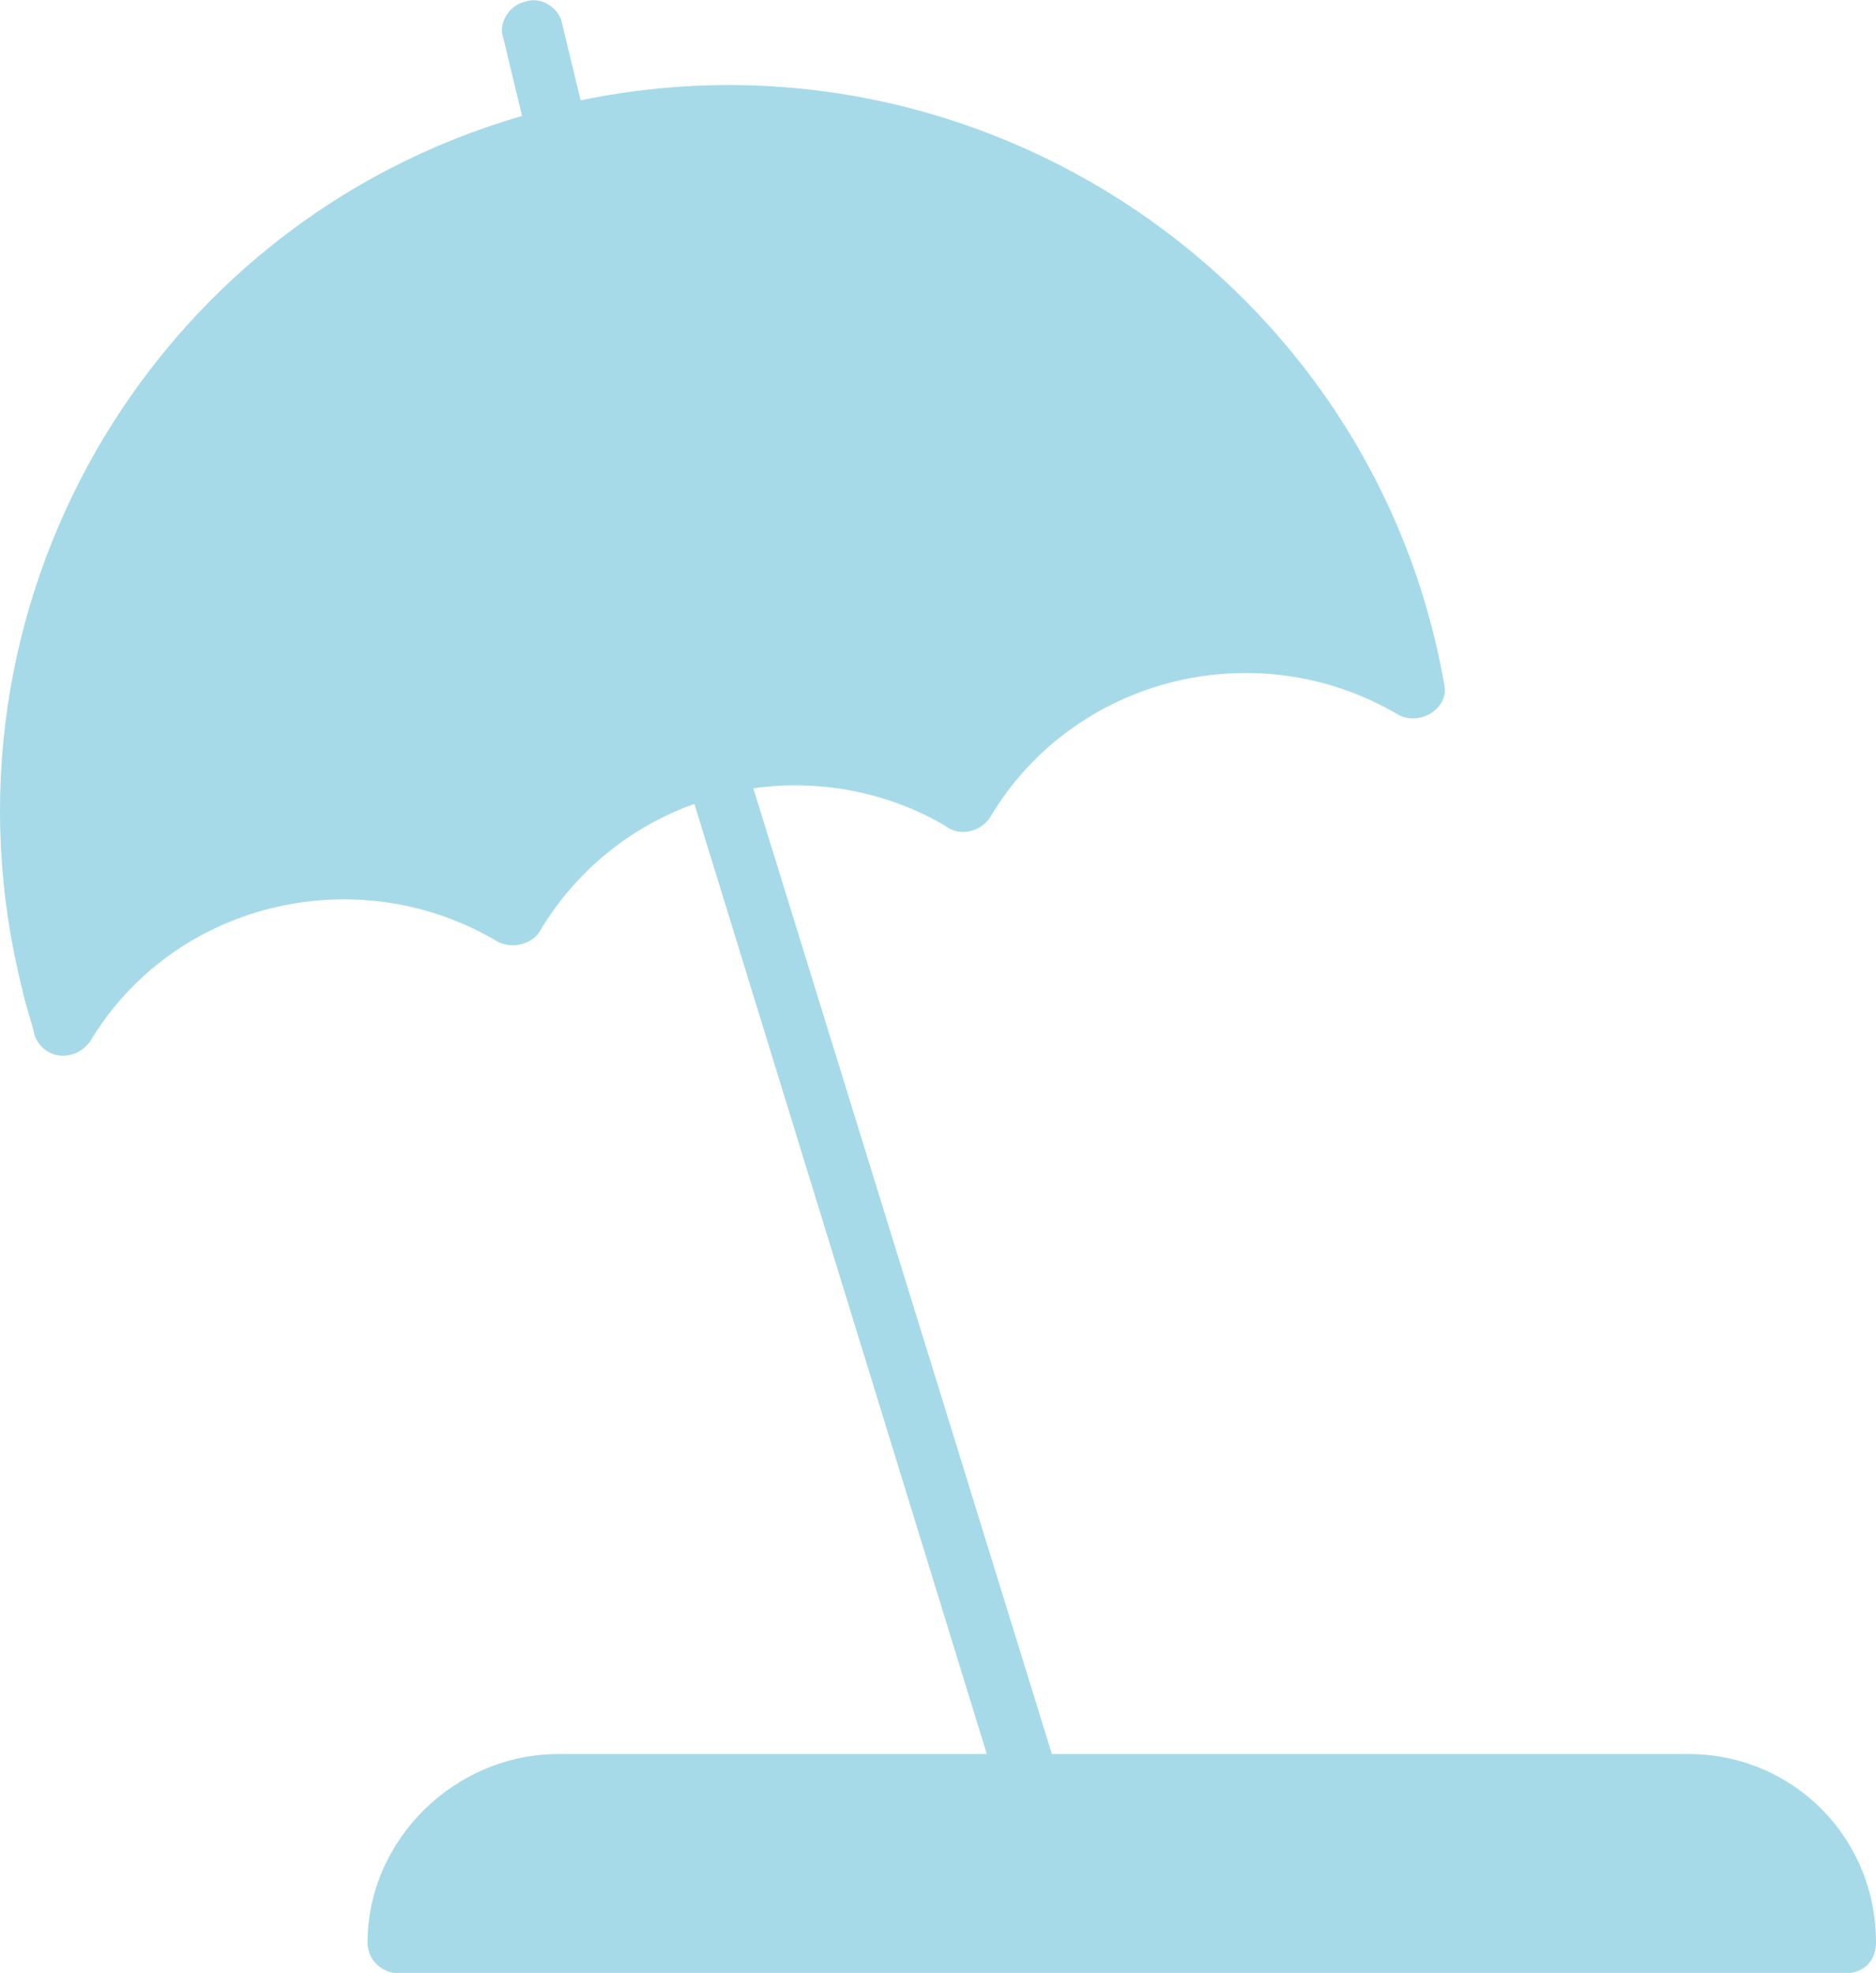
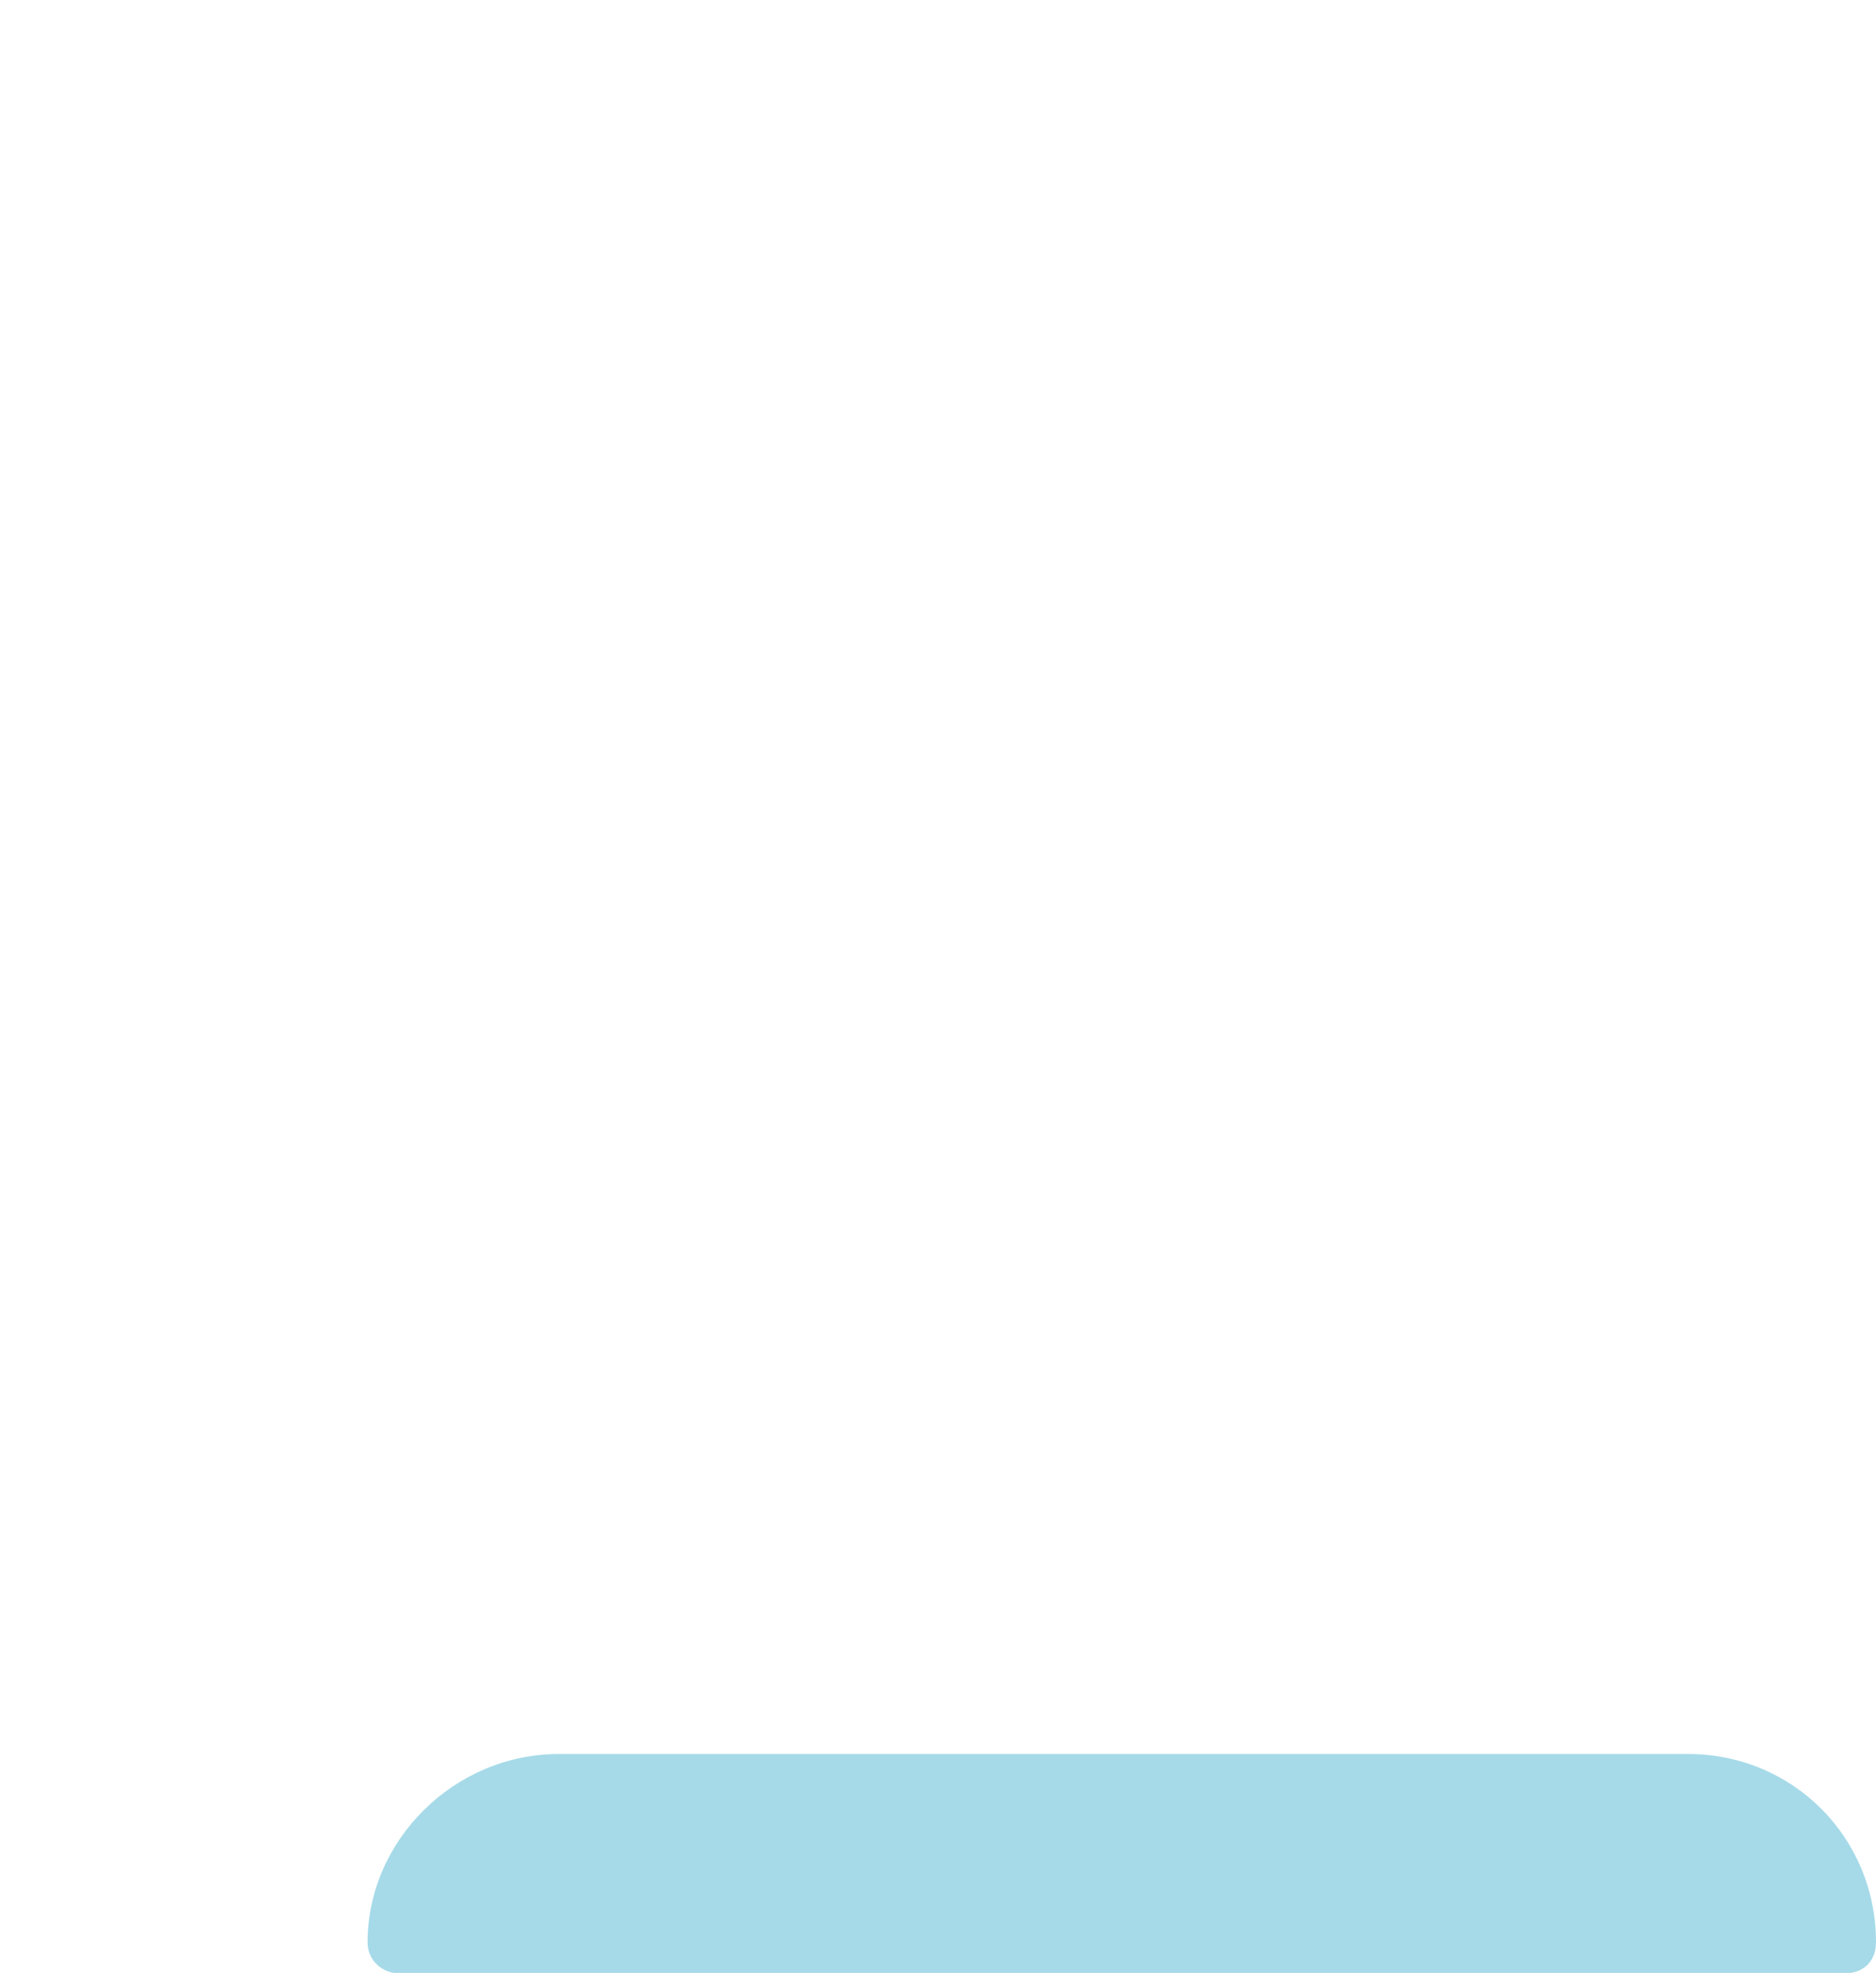
<svg xmlns="http://www.w3.org/2000/svg" id="umbrella-sunshade" x="0px" y="0px" viewBox="0 0 516 542.6" style="enable-background:new 0 0 516 542.6;" xml:space="preserve">
  <style type="text/css">	.st0{fill:#A6DAE8;}</style>
-   <path class="st0" d="M135.9,258.4c5.1,3.4,11,0.8,12.7-2.5c10.2-17,25.5-28.8,42.4-34.8l81.1,263.5H290l-82.8-267.8 c17.8-2.5,36.5,0.8,52.6,10.2c4.2,3.4,10.2,1.7,12.7-2.5c22.9-38.2,73-50.9,112-28c5.9,3.4,14.4-1.7,12.7-8.5 C377.7,77.7,270,4.7,159.7,27.6l-5.1-21.2c-0.8-4.2-5.9-7.6-10.2-5.9c-4.2,0.8-7.6,5.9-5.9,10.2l5.1,21.2 C40.9,61.5-20.2,167.6,6.1,272c0.8,4.2,2.5,8.5,3.4,12.7c2.5,6.8,11,7.6,15.3,1.7C47.7,248.2,97.7,236.3,135.9,258.4L135.9,258.4z" />
  <path class="st0" d="M464.3,482.4H153.7c-28.8,0-52.6,23.8-52.6,51.8c0,5.1,4.2,8.5,8.5,8.5h397.9c5.1,0,8.5-3.4,8.5-8.5 C516,505.3,493.1,482.4,464.3,482.4L464.3,482.4z" />
</svg>